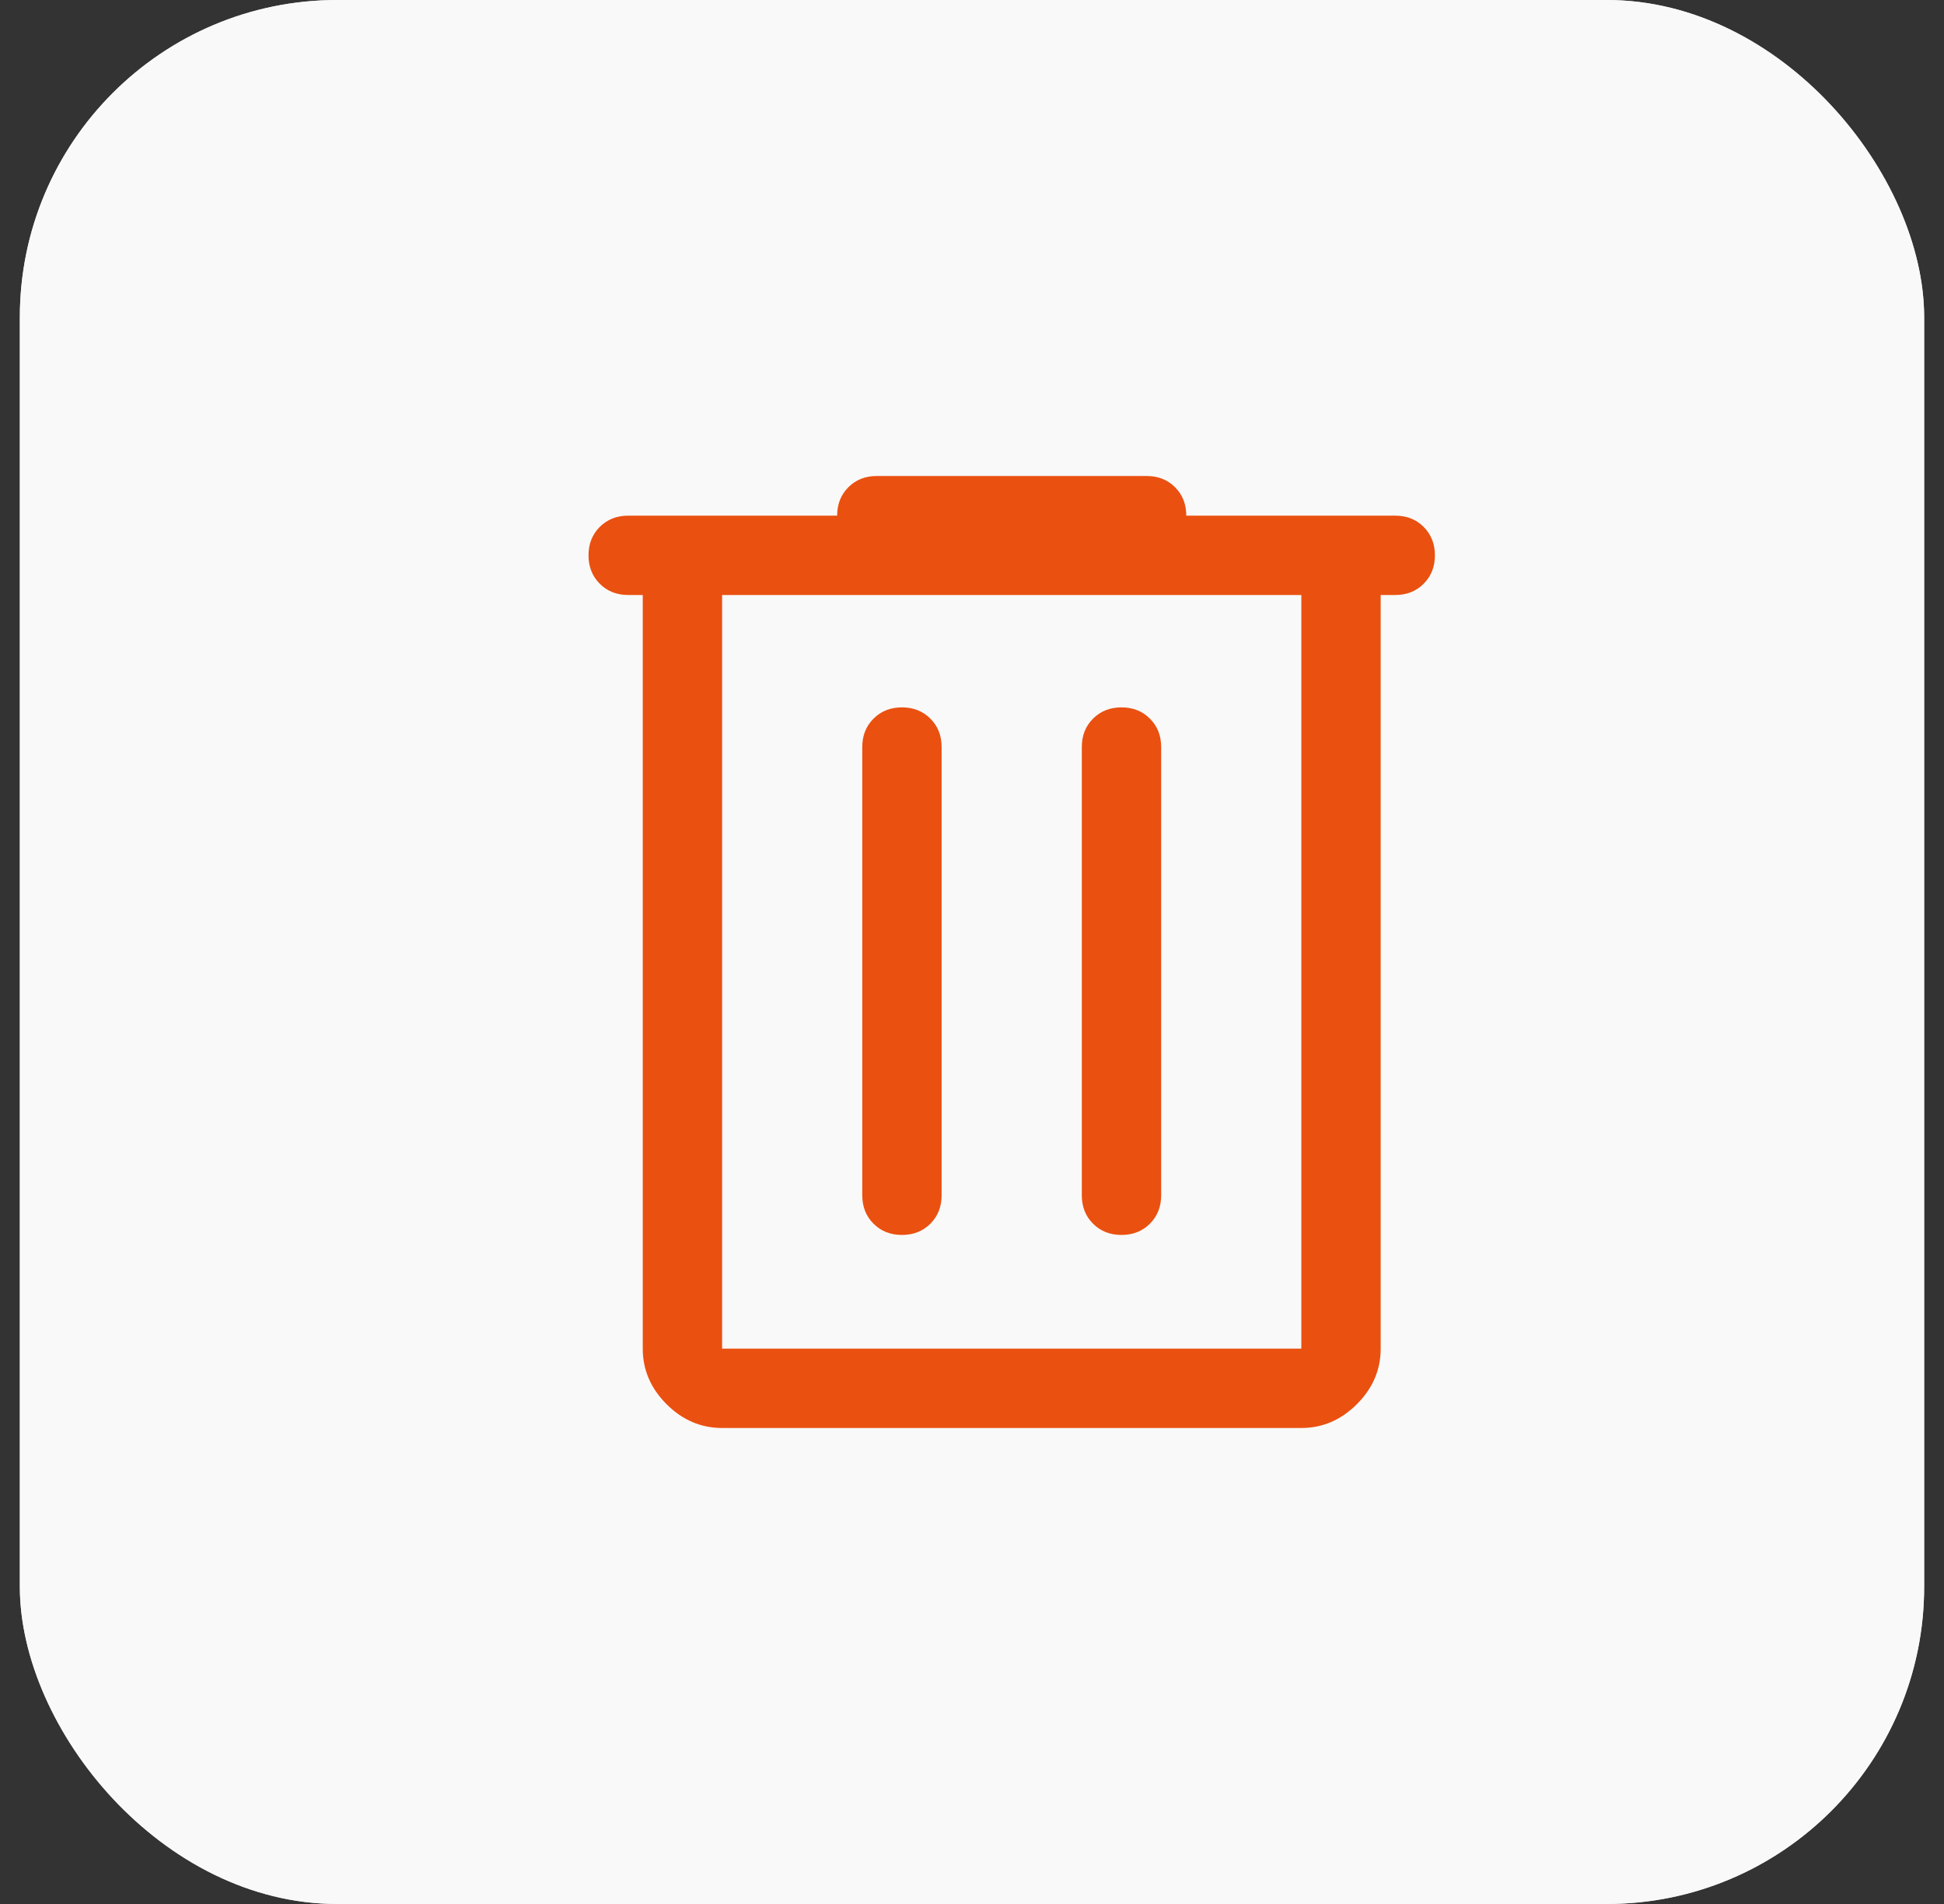
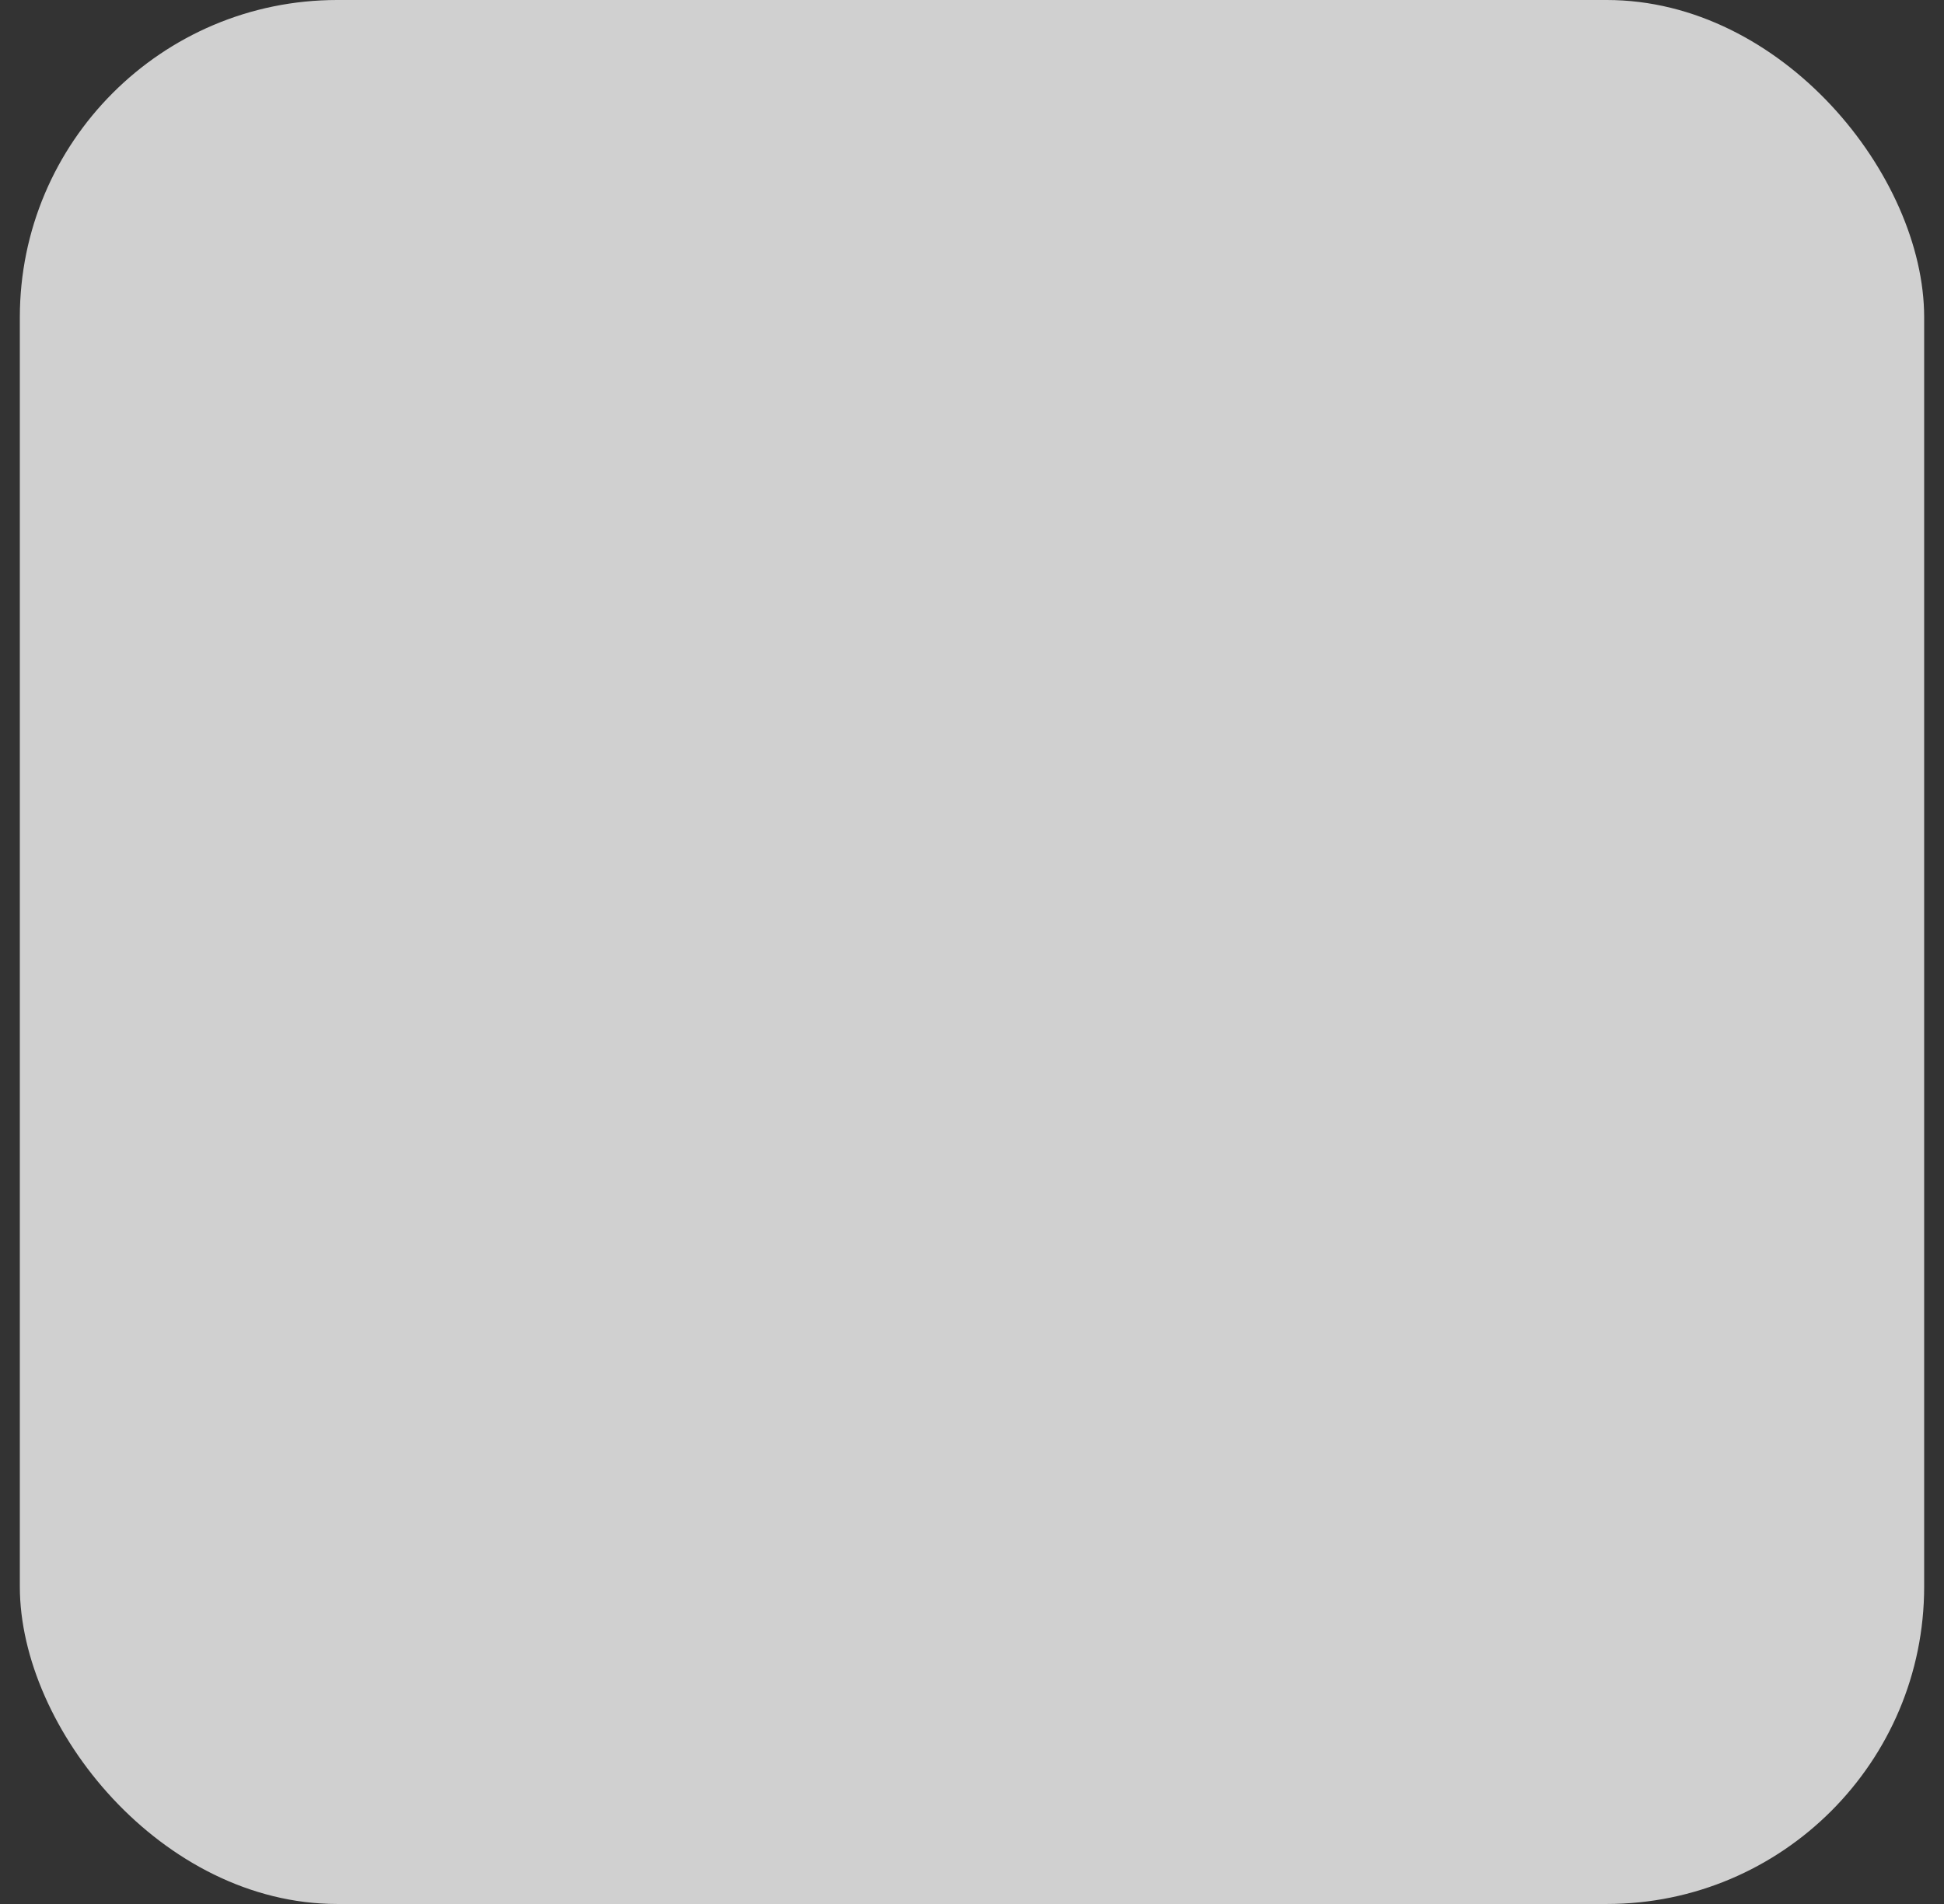
<svg xmlns="http://www.w3.org/2000/svg" width="49" height="48" viewBox="0 0 49 48" fill="none">
  <rect x="0" y="0" width="49" height="48" fill="#333333" stroke="none" />
-   <rect x="0.5" width="48" height="48" rx="8" fill="white" />
  <rect x="0.5" width="48" height="48" rx="8" fill="#F7F7F7" fill-opacity="0.8" />
  <g clip-path="url(#clip0_1715_35885)">
-     <path d="M18.201 36C17.668 36 17.201 35.8 16.801 35.4C16.401 35 16.201 34.533 16.201 34V15H15.834C15.546 15 15.307 14.906 15.118 14.717C14.929 14.528 14.834 14.289 14.834 14C14.834 13.711 14.929 13.472 15.118 13.283C15.307 13.094 15.546 13 15.834 13H21.101C21.101 12.711 21.195 12.472 21.384 12.283C21.573 12.094 21.812 12 22.101 12H28.901C29.19 12 29.429 12.094 29.618 12.283C29.807 12.472 29.901 12.711 29.901 13H35.168C35.457 13 35.696 13.094 35.884 13.283C36.073 13.472 36.168 13.711 36.168 14C36.168 14.289 36.073 14.528 35.884 14.717C35.696 14.906 35.457 15 35.168 15H34.801V34C34.801 34.533 34.601 35 34.201 35.4C33.801 35.8 33.334 36 32.801 36H18.201ZM18.201 15V34H32.801V15H18.201ZM21.734 30.133C21.734 30.422 21.829 30.661 22.018 30.85C22.207 31.039 22.445 31.133 22.734 31.133C23.023 31.133 23.262 31.039 23.451 30.85C23.64 30.661 23.734 30.422 23.734 30.133V18.833C23.734 18.544 23.64 18.306 23.451 18.117C23.262 17.928 23.023 17.833 22.734 17.833C22.445 17.833 22.207 17.928 22.018 18.117C21.829 18.306 21.734 18.544 21.734 18.833V30.133ZM27.268 30.133C27.268 30.422 27.362 30.661 27.551 30.85C27.74 31.039 27.979 31.133 28.268 31.133C28.557 31.133 28.796 31.039 28.984 30.85C29.173 30.661 29.268 30.422 29.268 30.133V18.833C29.268 18.544 29.173 18.306 28.984 18.117C28.796 17.928 28.557 17.833 28.268 17.833C27.979 17.833 27.74 17.928 27.551 18.117C27.362 18.306 27.268 18.544 27.268 18.833V30.133ZM18.201 15V34V15Z" fill="#EA5010" />
-   </g>
+     </g>
  <defs>
    <clipPath id="clip0_1715_35885">
-       <rect width="32" height="32" fill="white" transform="translate(8.5 8)" />
-     </clipPath>
+       </clipPath>
  </defs>
</svg>